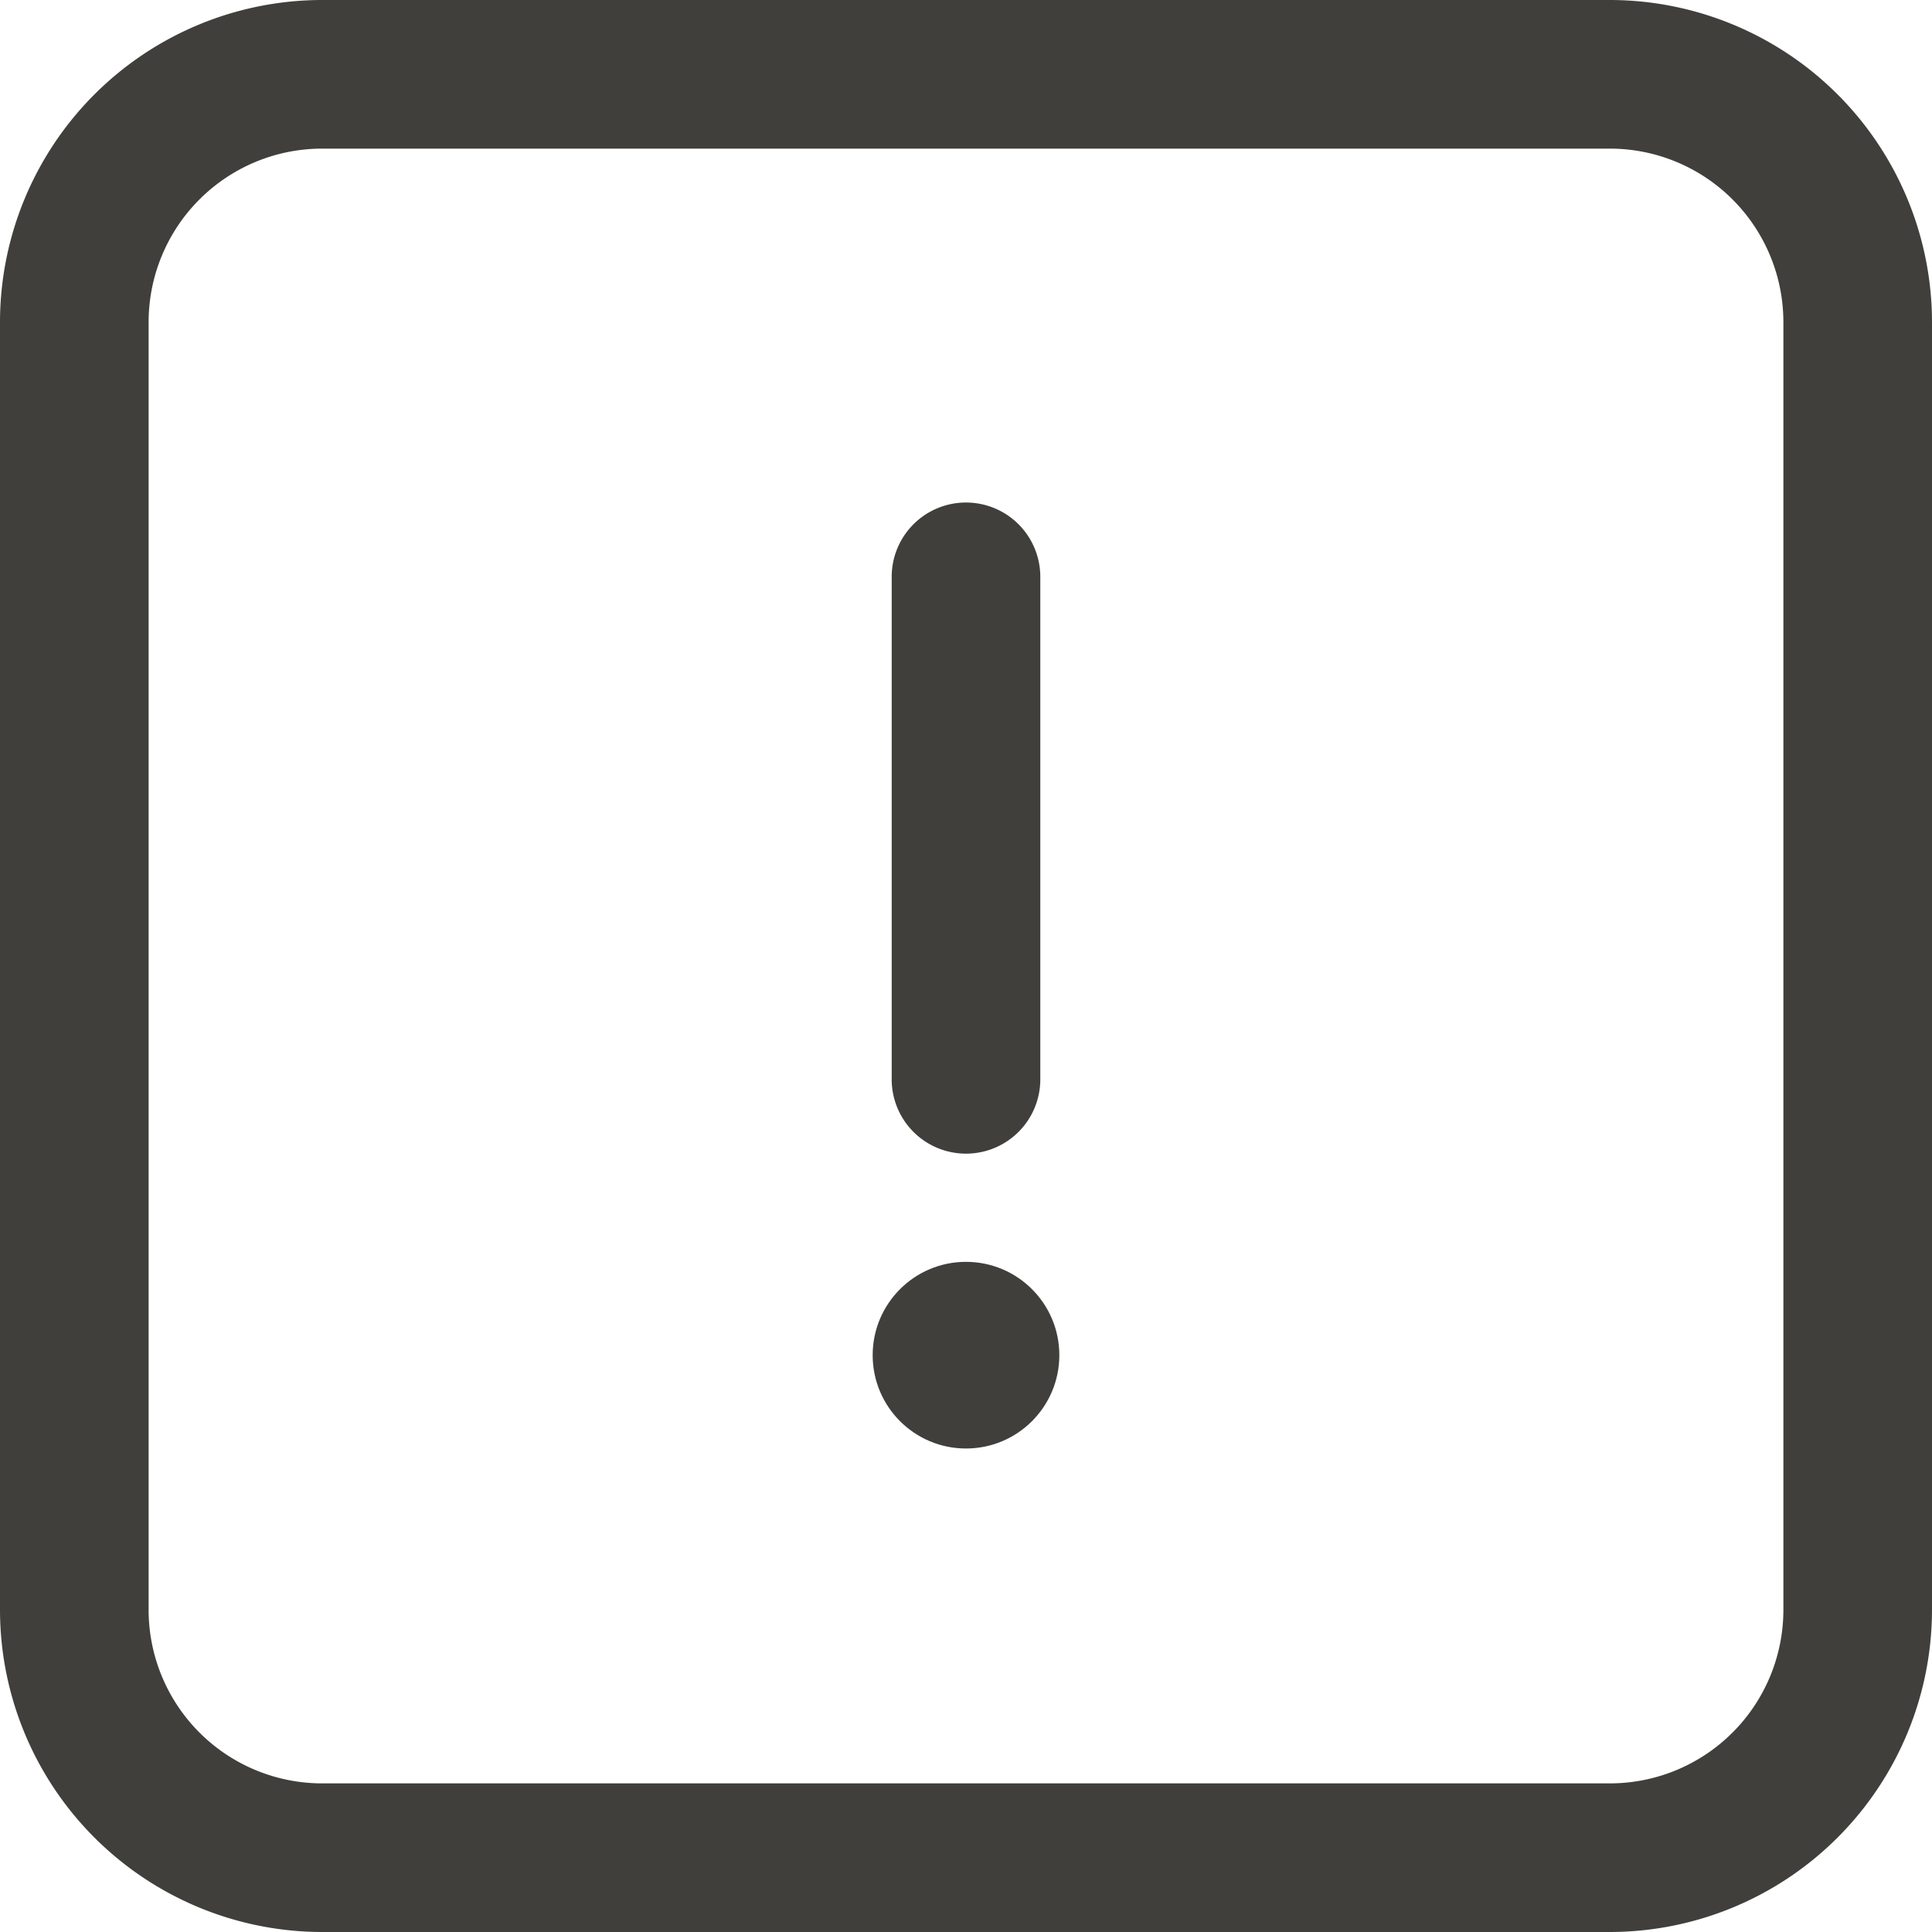
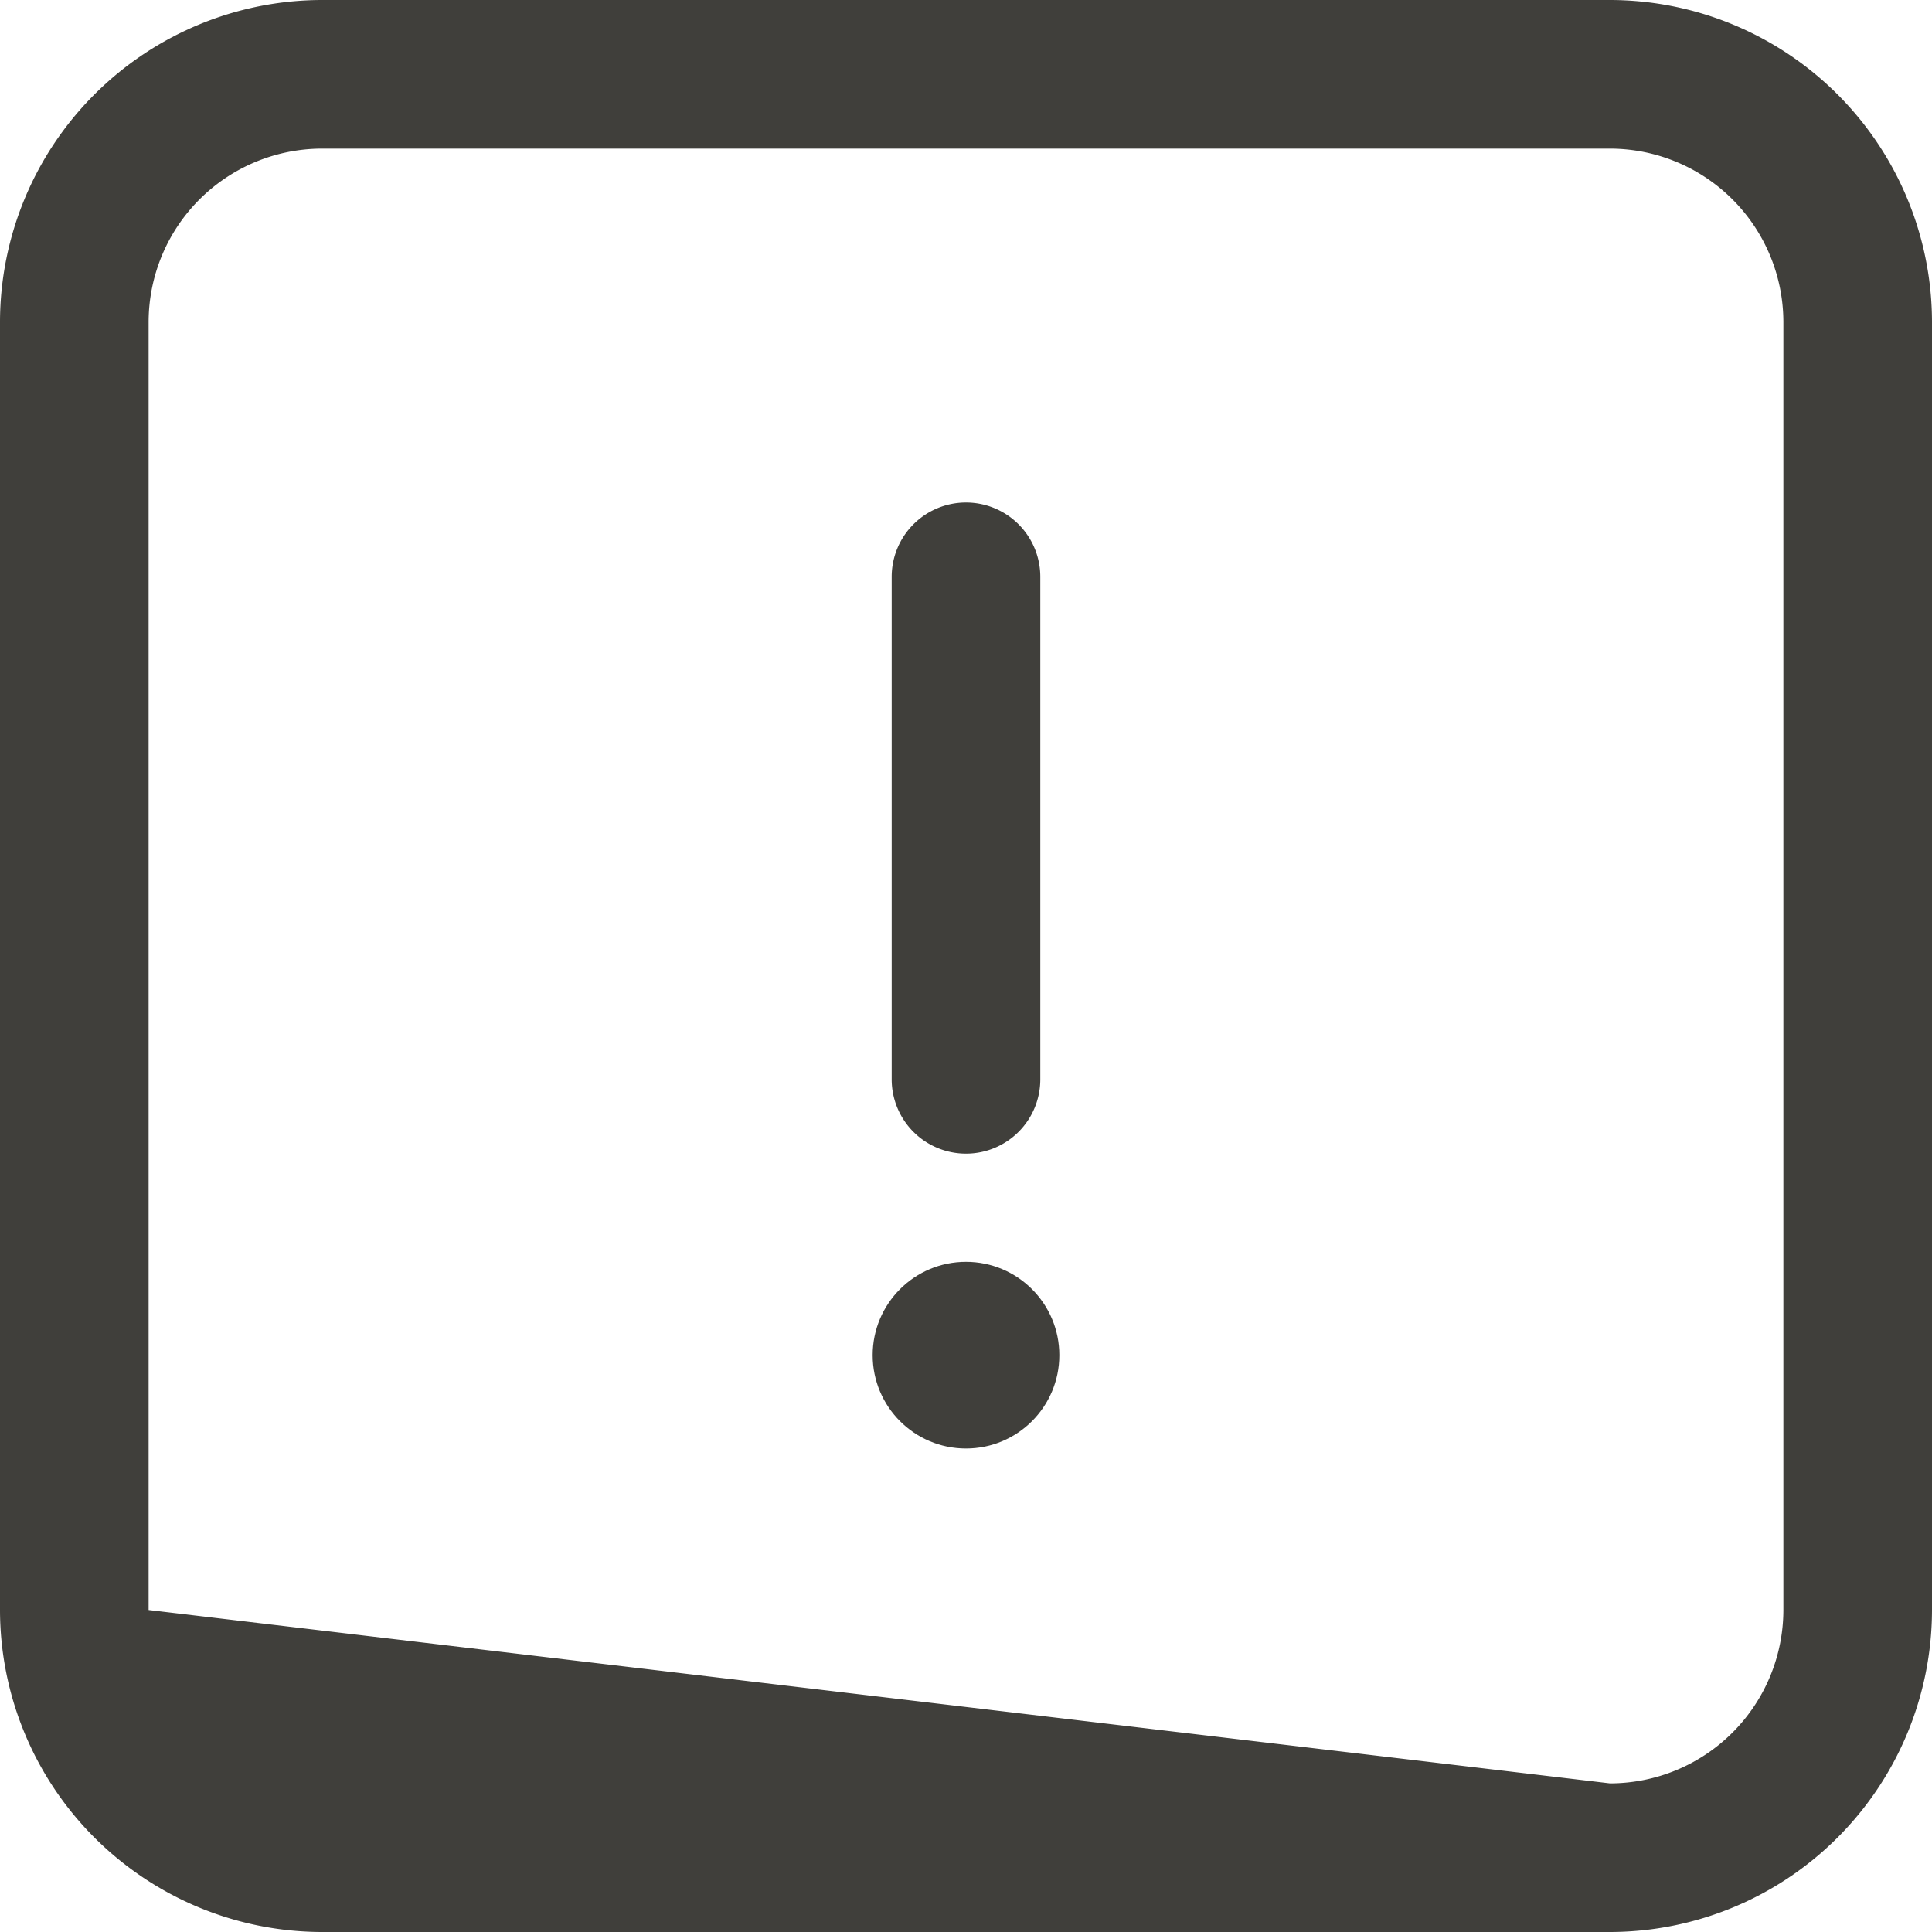
<svg xmlns="http://www.w3.org/2000/svg" width="19.5" height="19.5" viewBox="0 0 19.5 19.5">
  <defs>
    <style>
      .cls-1 {
        fill: #403f3b;
      }
    </style>
  </defs>
  <g id="icon-guide" transform="translate(-14.75 -14.75)">
    <g id="グループ_71" data-name="グループ 71" transform="translate(23.558 20.572)">
      <path id="線_75" data-name="線 75" class="cls-1" d="M0,5.822a.75.75,0,0,1-.75-.75V0A.75.75,0,0,1,0-.75.75.75,0,0,1,.75,0V5.072A.75.75,0,0,1,0,5.822Z" transform="translate(0.942)" />
      <circle id="楕円形_6" data-name="楕円形 6" class="cls-1" cx="0.942" cy="0.942" r="0.942" transform="translate(0 6.914)" />
-       <path id="楕円形_6_-_アウトライン" data-name="楕円形 6 - アウトライン" class="cls-1" d="M.942,0A.942.942,0,1,1,0,.942.942.942,0,0,1,.942,0Zm0,0a.942.942,0,1,0,.942.942A.942.942,0,0,0,.942,0Z" transform="translate(0 6.914)" />
    </g>
-     <path id="長方形_462" data-name="長方形 462" class="cls-1" d="M2.5-.75h13A3.254,3.254,0,0,1,18.75,2.5v13a3.254,3.254,0,0,1-3.25,3.25H2.5A3.254,3.254,0,0,1-.75,15.5V2.5A3.254,3.254,0,0,1,2.5-.75Zm13,18a1.752,1.752,0,0,0,1.75-1.75V2.5A1.752,1.752,0,0,0,15.5.75H2.5A1.752,1.752,0,0,0,.75,2.5v13A1.752,1.752,0,0,0,2.5,17.25Z" transform="translate(15.5 15.5)" />
+     <path id="長方形_462" data-name="長方形 462" class="cls-1" d="M2.5-.75h13A3.254,3.254,0,0,1,18.75,2.5v13a3.254,3.254,0,0,1-3.25,3.25H2.5A3.254,3.254,0,0,1-.75,15.5V2.5A3.254,3.254,0,0,1,2.5-.75Zm13,18a1.752,1.752,0,0,0,1.75-1.75V2.5A1.752,1.752,0,0,0,15.5.75H2.5A1.752,1.752,0,0,0,.75,2.5v13Z" transform="translate(15.5 15.5)" />
  </g>
</svg>